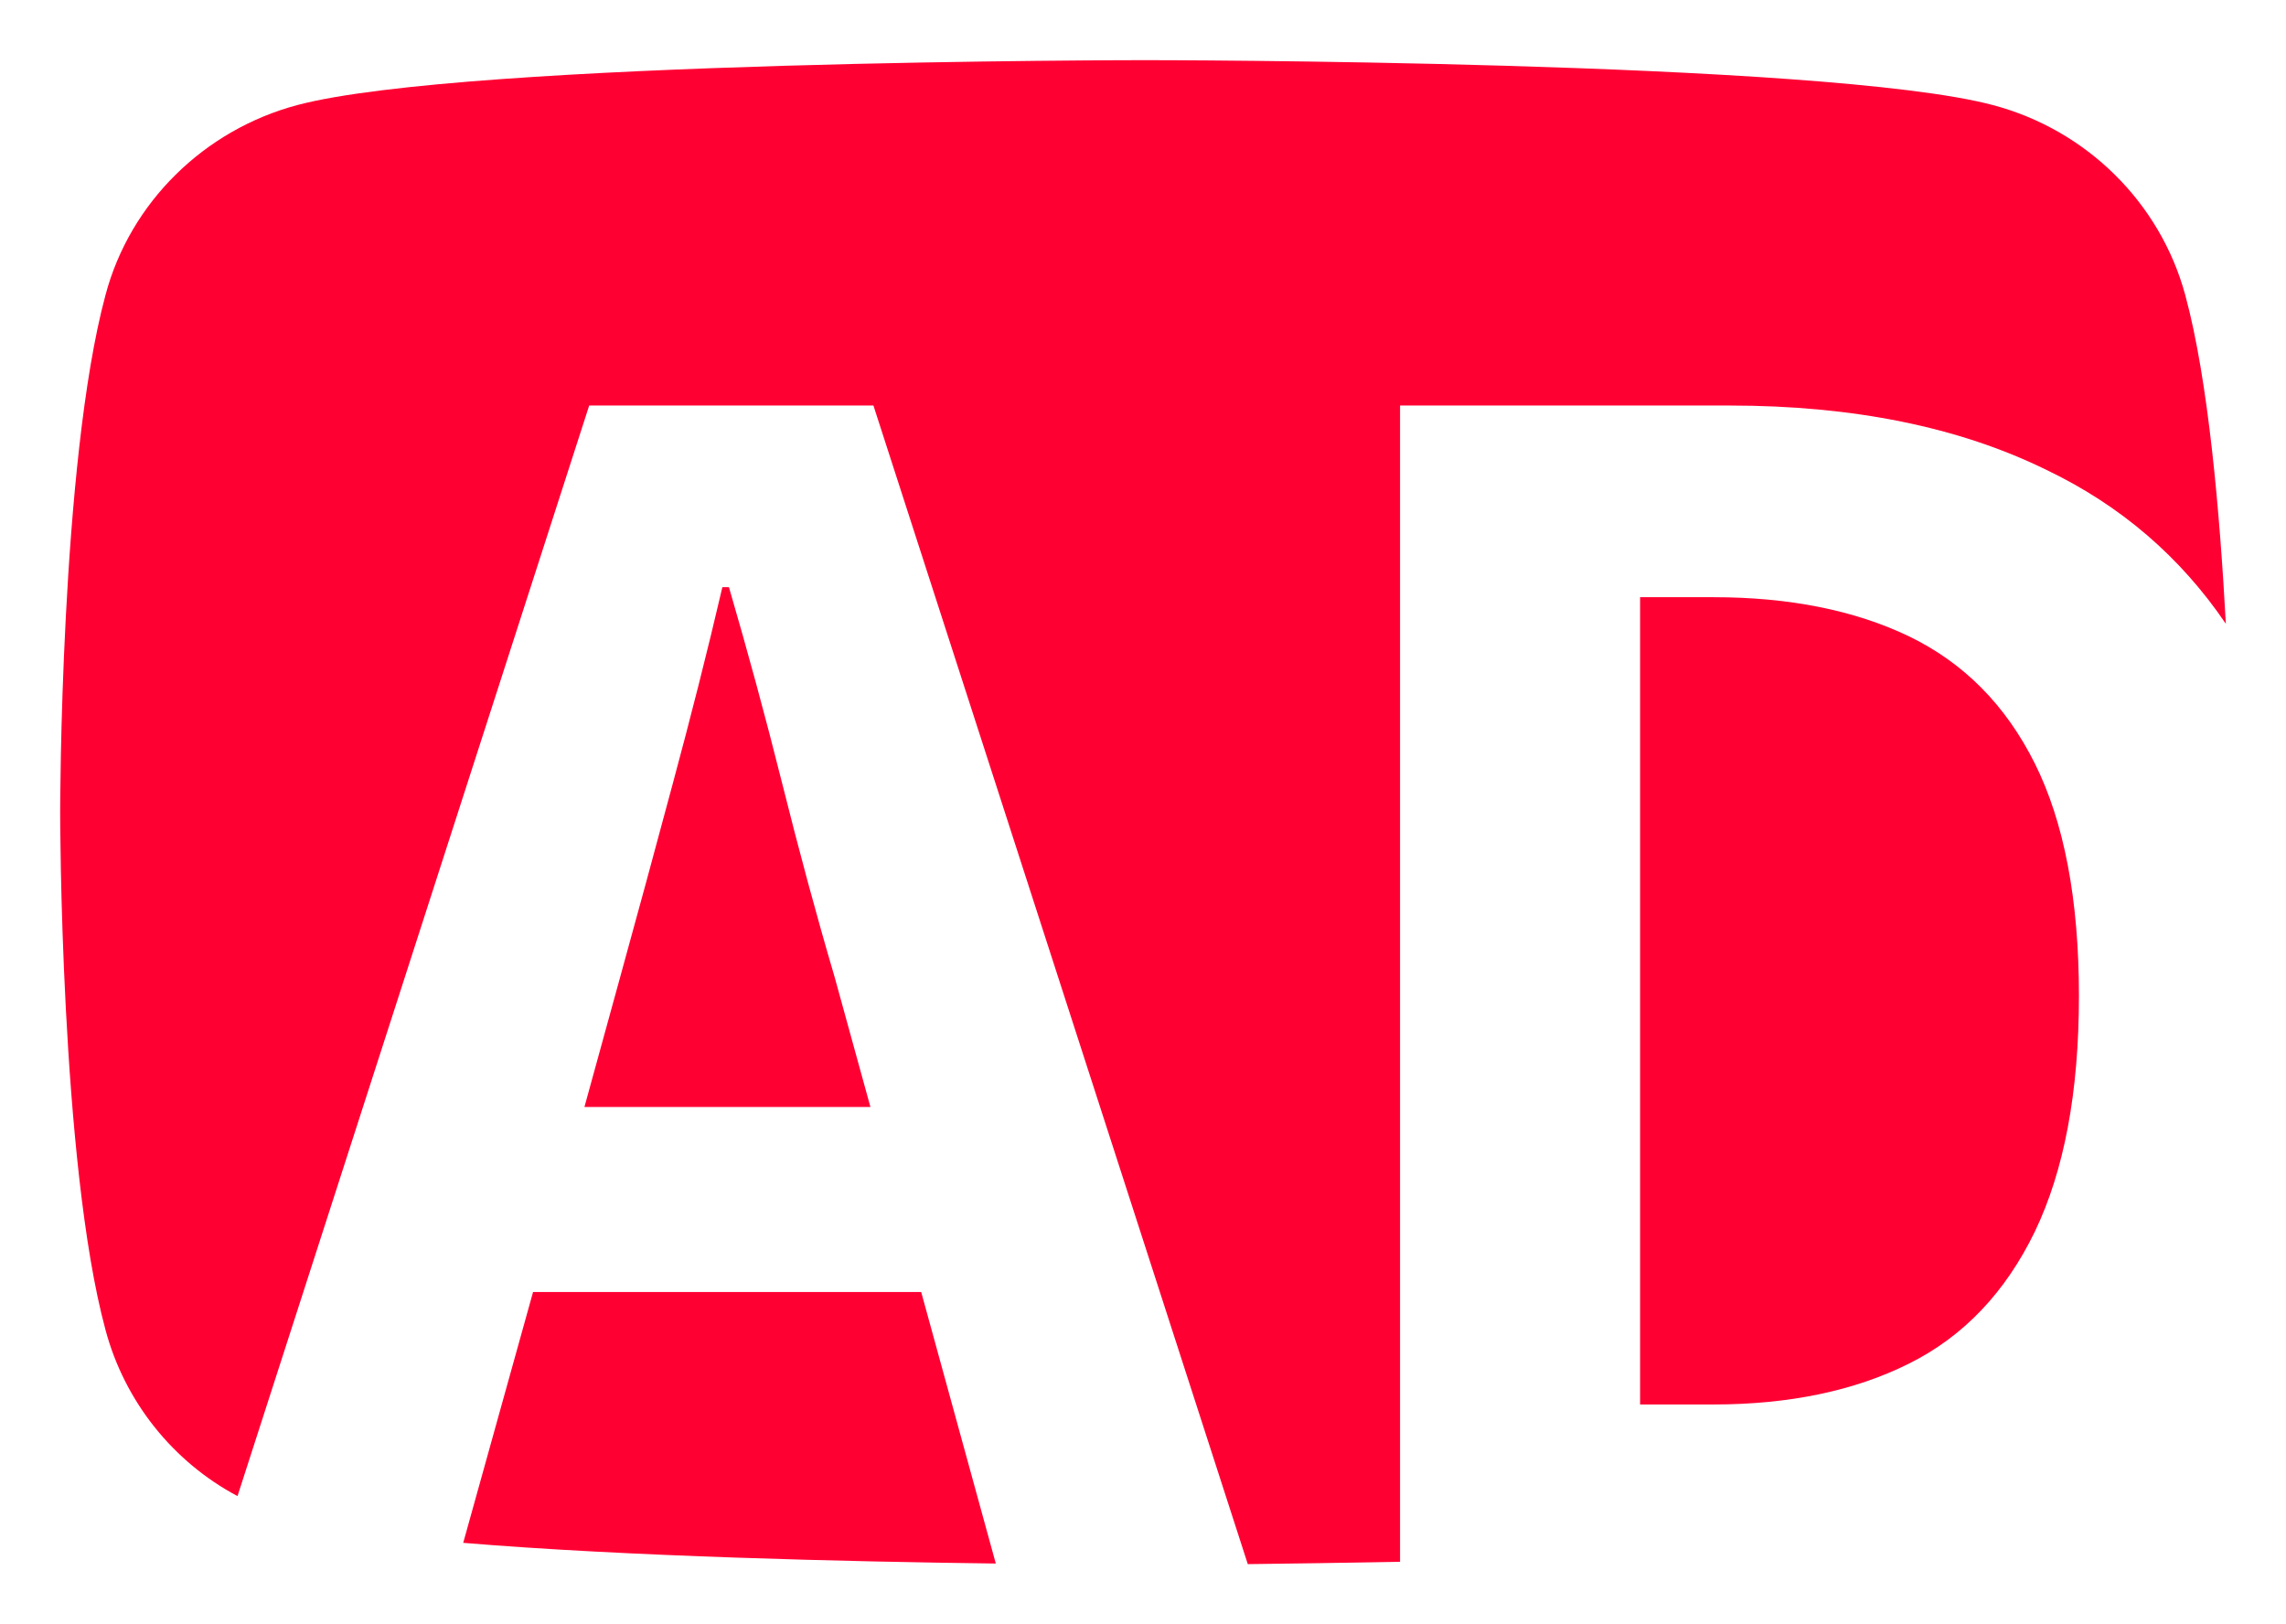
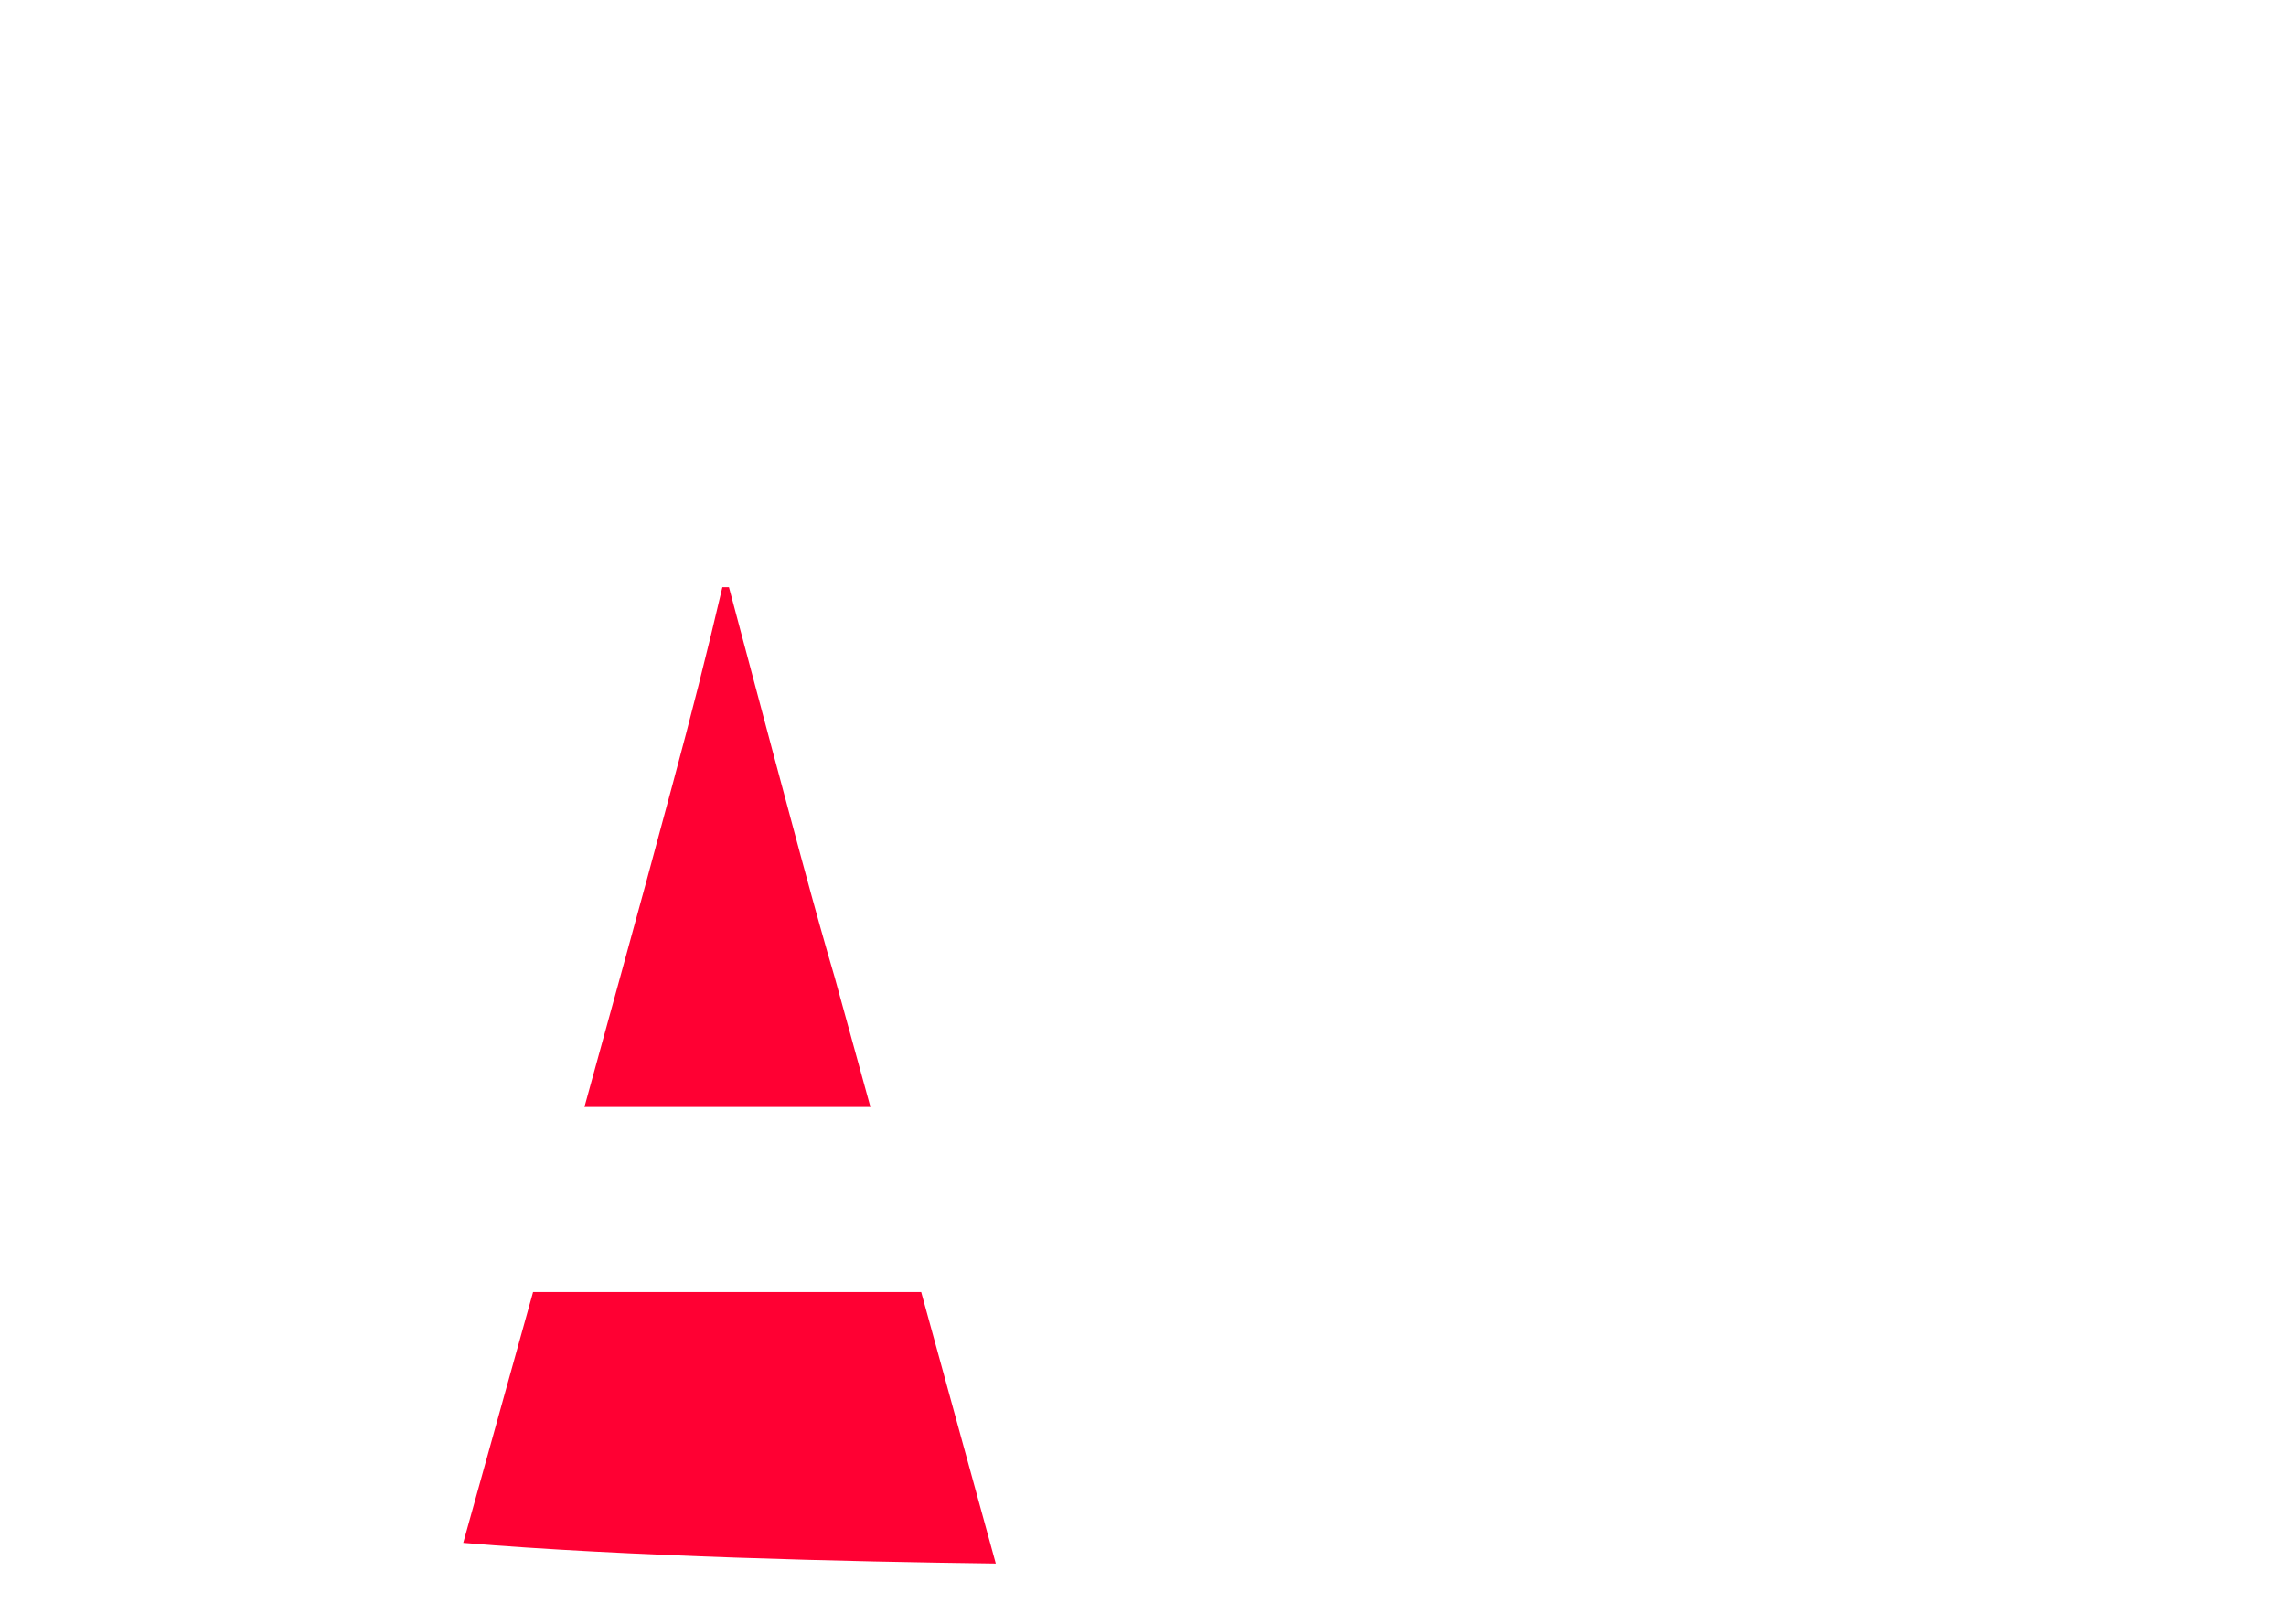
<svg xmlns="http://www.w3.org/2000/svg" width="38" height="27" viewBox="0 0 38 27" fill="none">
  <rect width="38" height="27" fill="white" />
  <path d="M16.553 25.99C14.122 25.96 10.399 25.872 7.7 25.646L8.861 21.477H15.313L16.553 25.99Z" fill="#FF0033" />
-   <path d="M37 10.369C36.246 9.258 35.253 8.403 34.022 7.813C32.563 7.095 30.797 6.741 28.752 6.741H23.273V25.961C22.32 25.98 21.447 25.99 20.742 26L14.519 6.741H9.794L3.948 24.869C2.876 24.299 2.072 23.297 1.754 22.107C1 19.325 1 13.505 1 13.505C1 13.505 1 7.695 1.754 4.903C2.161 3.369 3.392 2.16 4.94 1.747C7.749 1 19.035 1 19.035 1C19.035 1 30.32 1 33.129 1.747C34.687 2.16 35.908 3.369 36.325 4.903C36.712 6.328 36.901 8.54 37 10.369Z" fill="#FF0033" />
-   <path d="M14.469 18.401H9.715L10.31 16.238C10.598 15.196 10.886 14.134 11.184 13.024C11.481 11.923 11.759 10.831 12.008 9.76H12.117C12.424 10.812 12.722 11.903 13 13.014C13.278 14.125 13.566 15.196 13.873 16.238L14.469 18.401Z" fill="#FF0033" />
-   <path d="M34.558 16.553C34.558 18.165 34.31 19.463 33.824 20.475C33.337 21.478 32.643 22.215 31.73 22.668C30.826 23.12 29.735 23.346 28.484 23.346H27.263V9.927H28.484C29.735 9.927 30.826 10.143 31.73 10.576C32.643 11.018 33.337 11.716 33.824 12.689C34.31 13.662 34.558 14.95 34.558 16.553Z" fill="#FF0033" />
+   <path d="M14.469 18.401H9.715L10.31 16.238C10.598 15.196 10.886 14.134 11.184 13.024C11.481 11.923 11.759 10.831 12.008 9.76H12.117C13.278 14.125 13.566 15.196 13.873 16.238L14.469 18.401Z" fill="#FF0033" />
</svg>